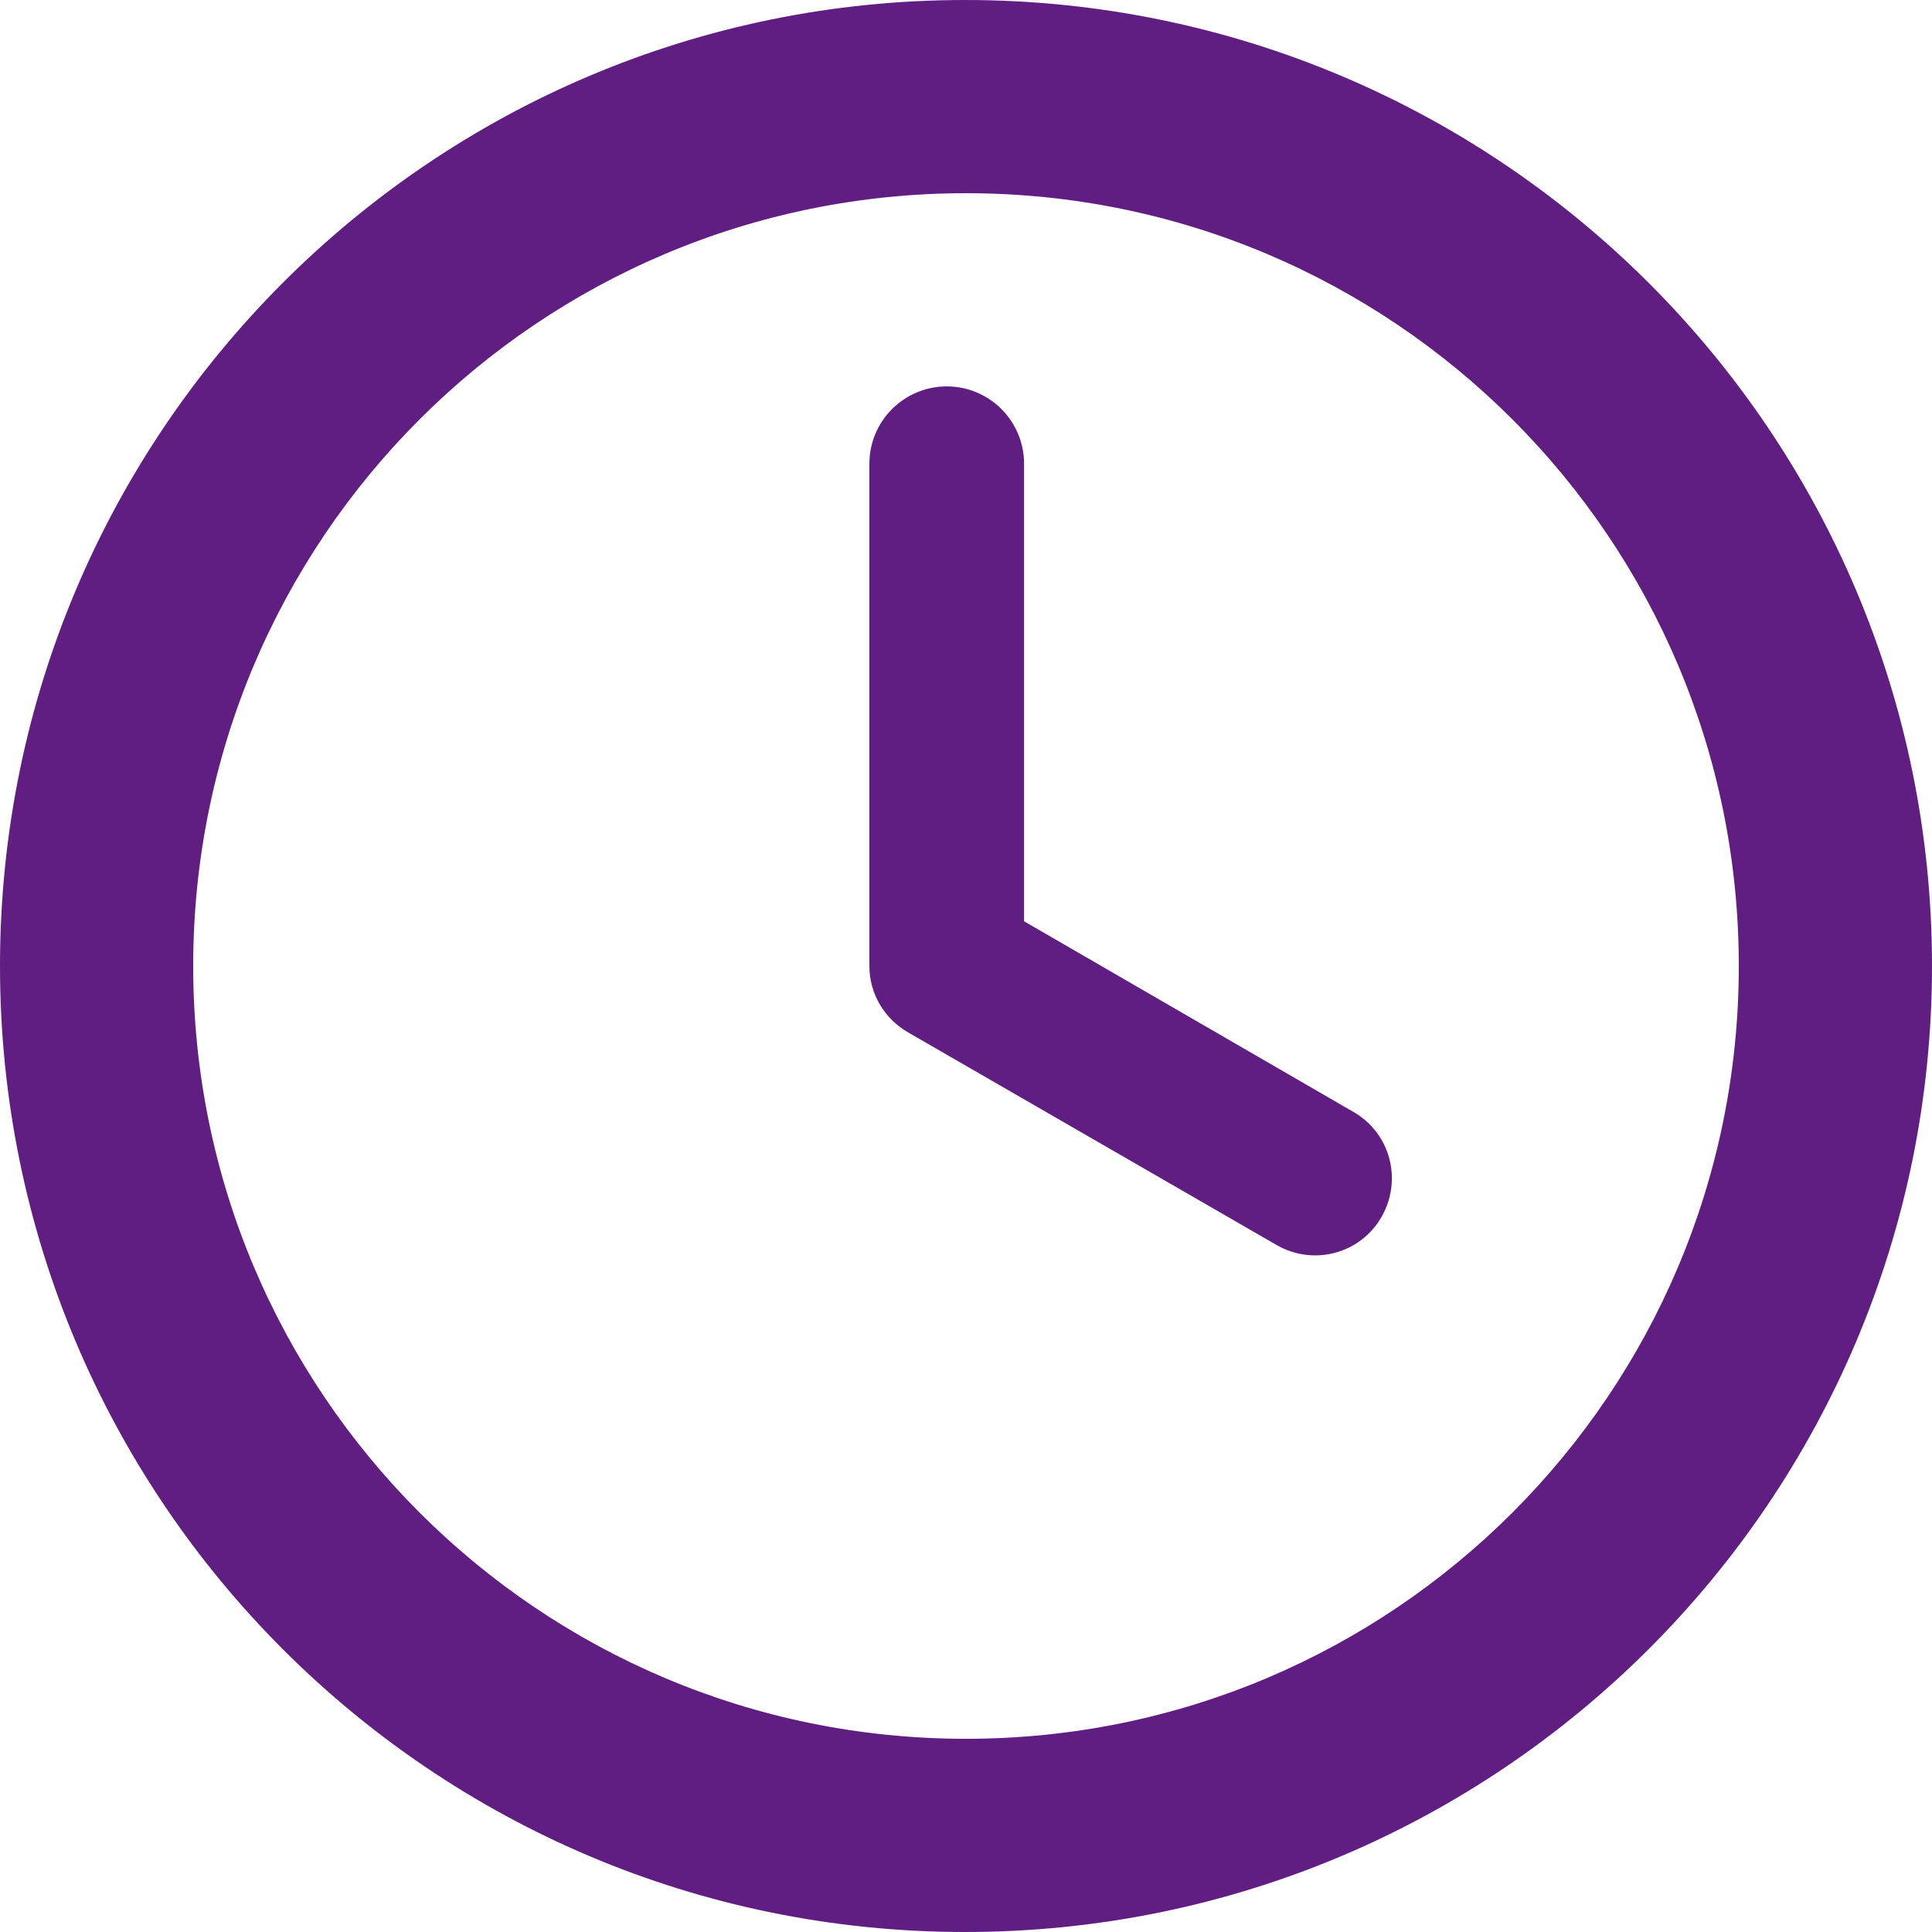
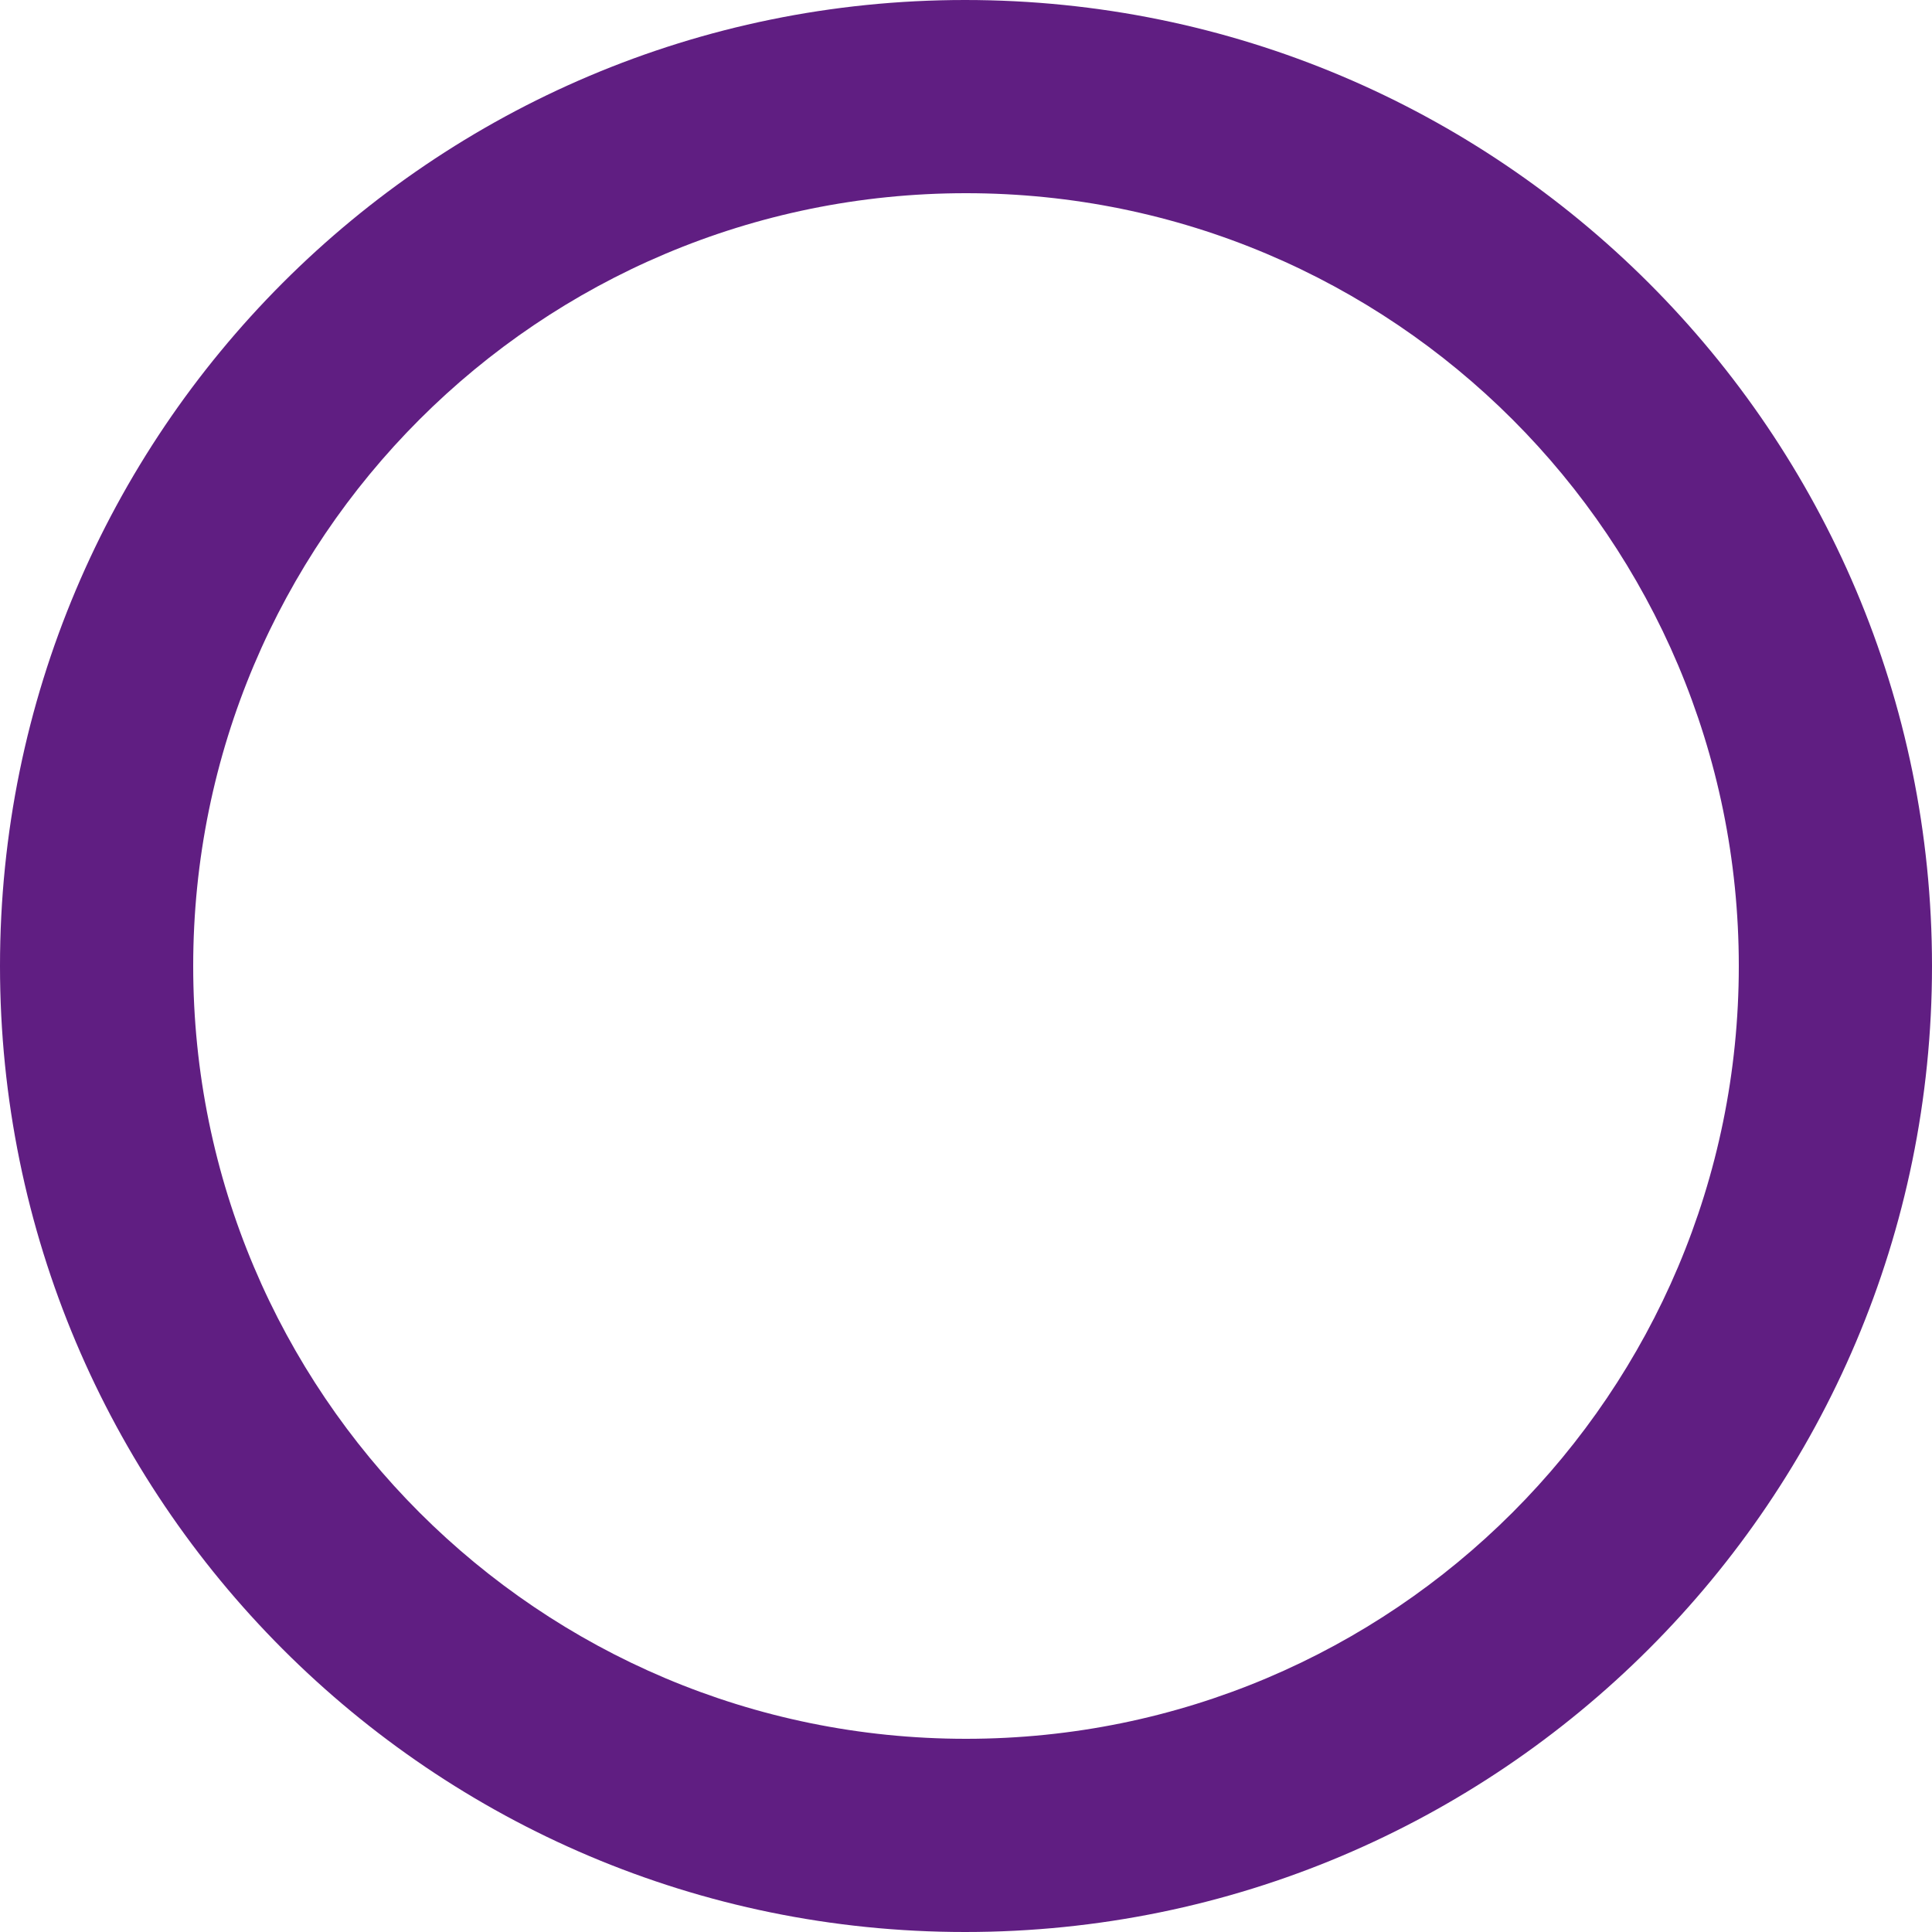
<svg xmlns="http://www.w3.org/2000/svg" width="24" height="24" viewBox="0 0 20 20" fill="none">
  <path d="M9.99 0C4.47 0 0 4.48 0 10C0 15.52 4.47 20 9.99 20C15.52 20 20 15.52 20 10C20 4.48 15.52 0 9.99 0ZM10 18C5.58 18 2 14.42 2 10C2 5.58 5.58 2 10 2C14.42 2 18 5.58 18 10C18 14.42 14.42 18 10 18Z" fill="#601E82" />
-   <path d="M9.801 4C10.242 4 10.601 4.358 10.601 4.8V9.537L14.013 11.512C14.395 11.733 14.521 12.217 14.3 12.6C14.079 12.982 13.595 13.108 13.213 12.887C11.944 12.155 10.662 11.415 9.4 10.687C9.161 10.549 9 10.295 9 10V4.8C9 4.358 9.359 4 9.801 4Z" fill="#601E82" />
</svg>